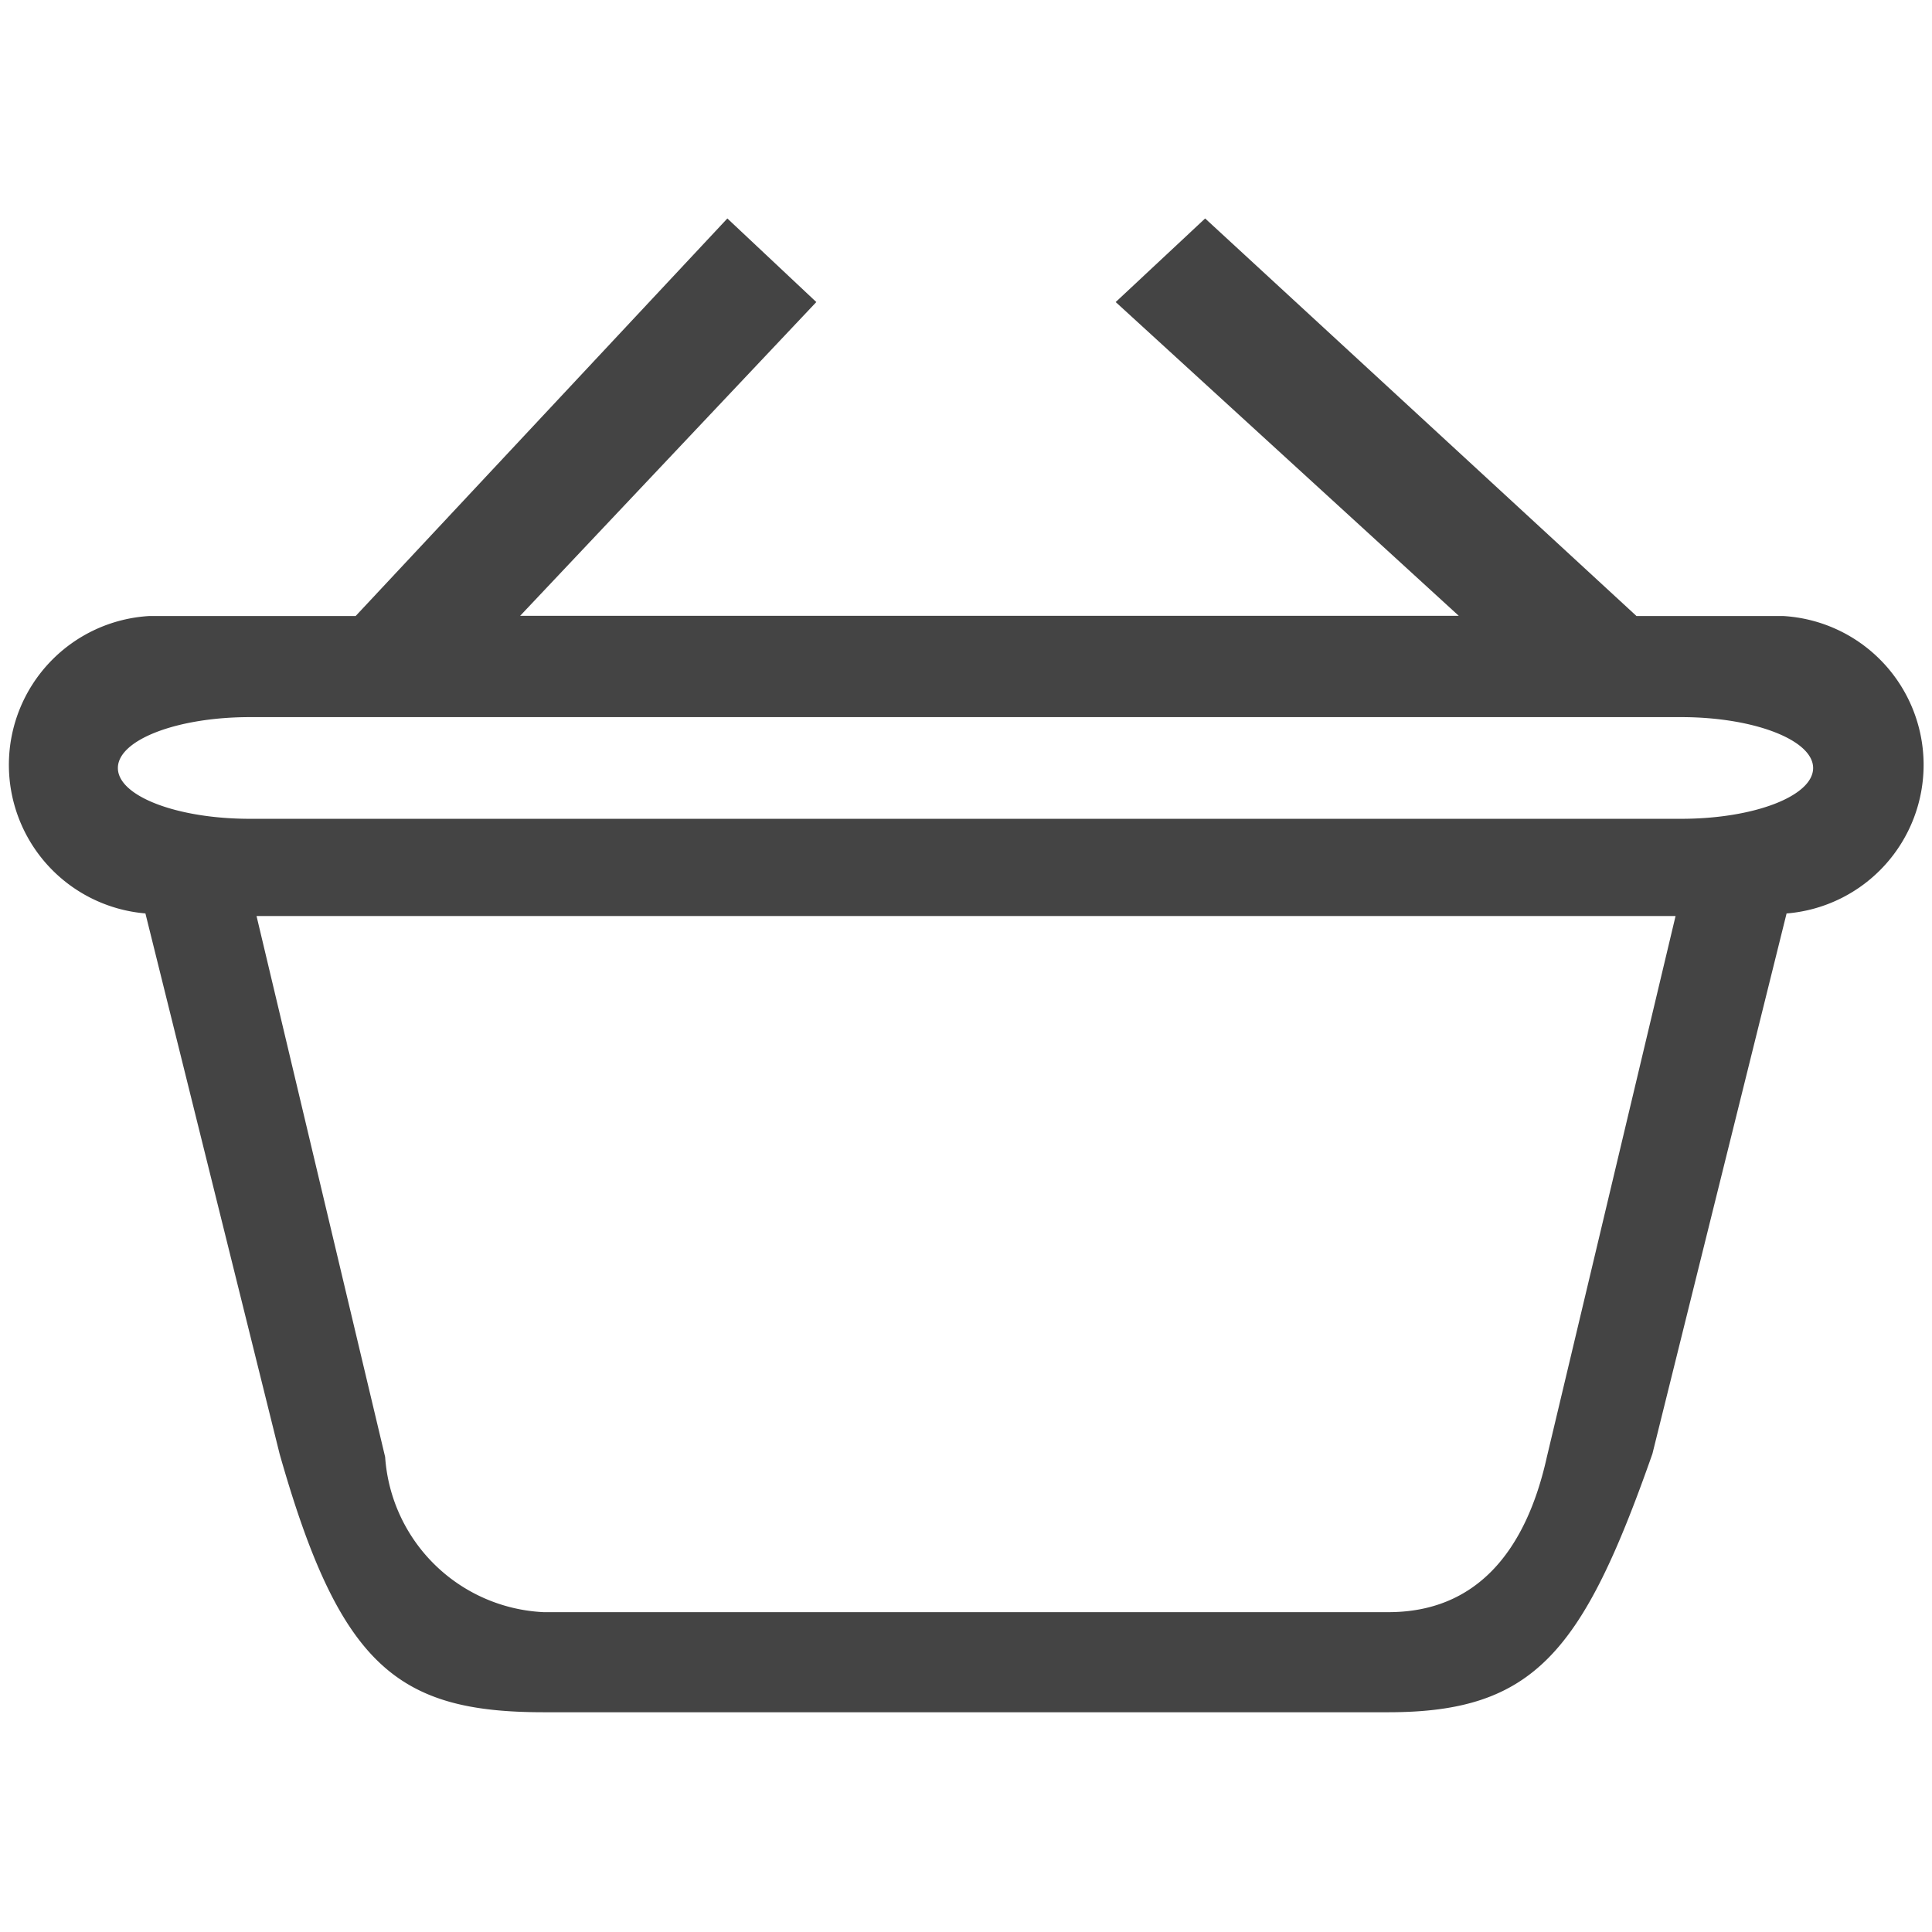
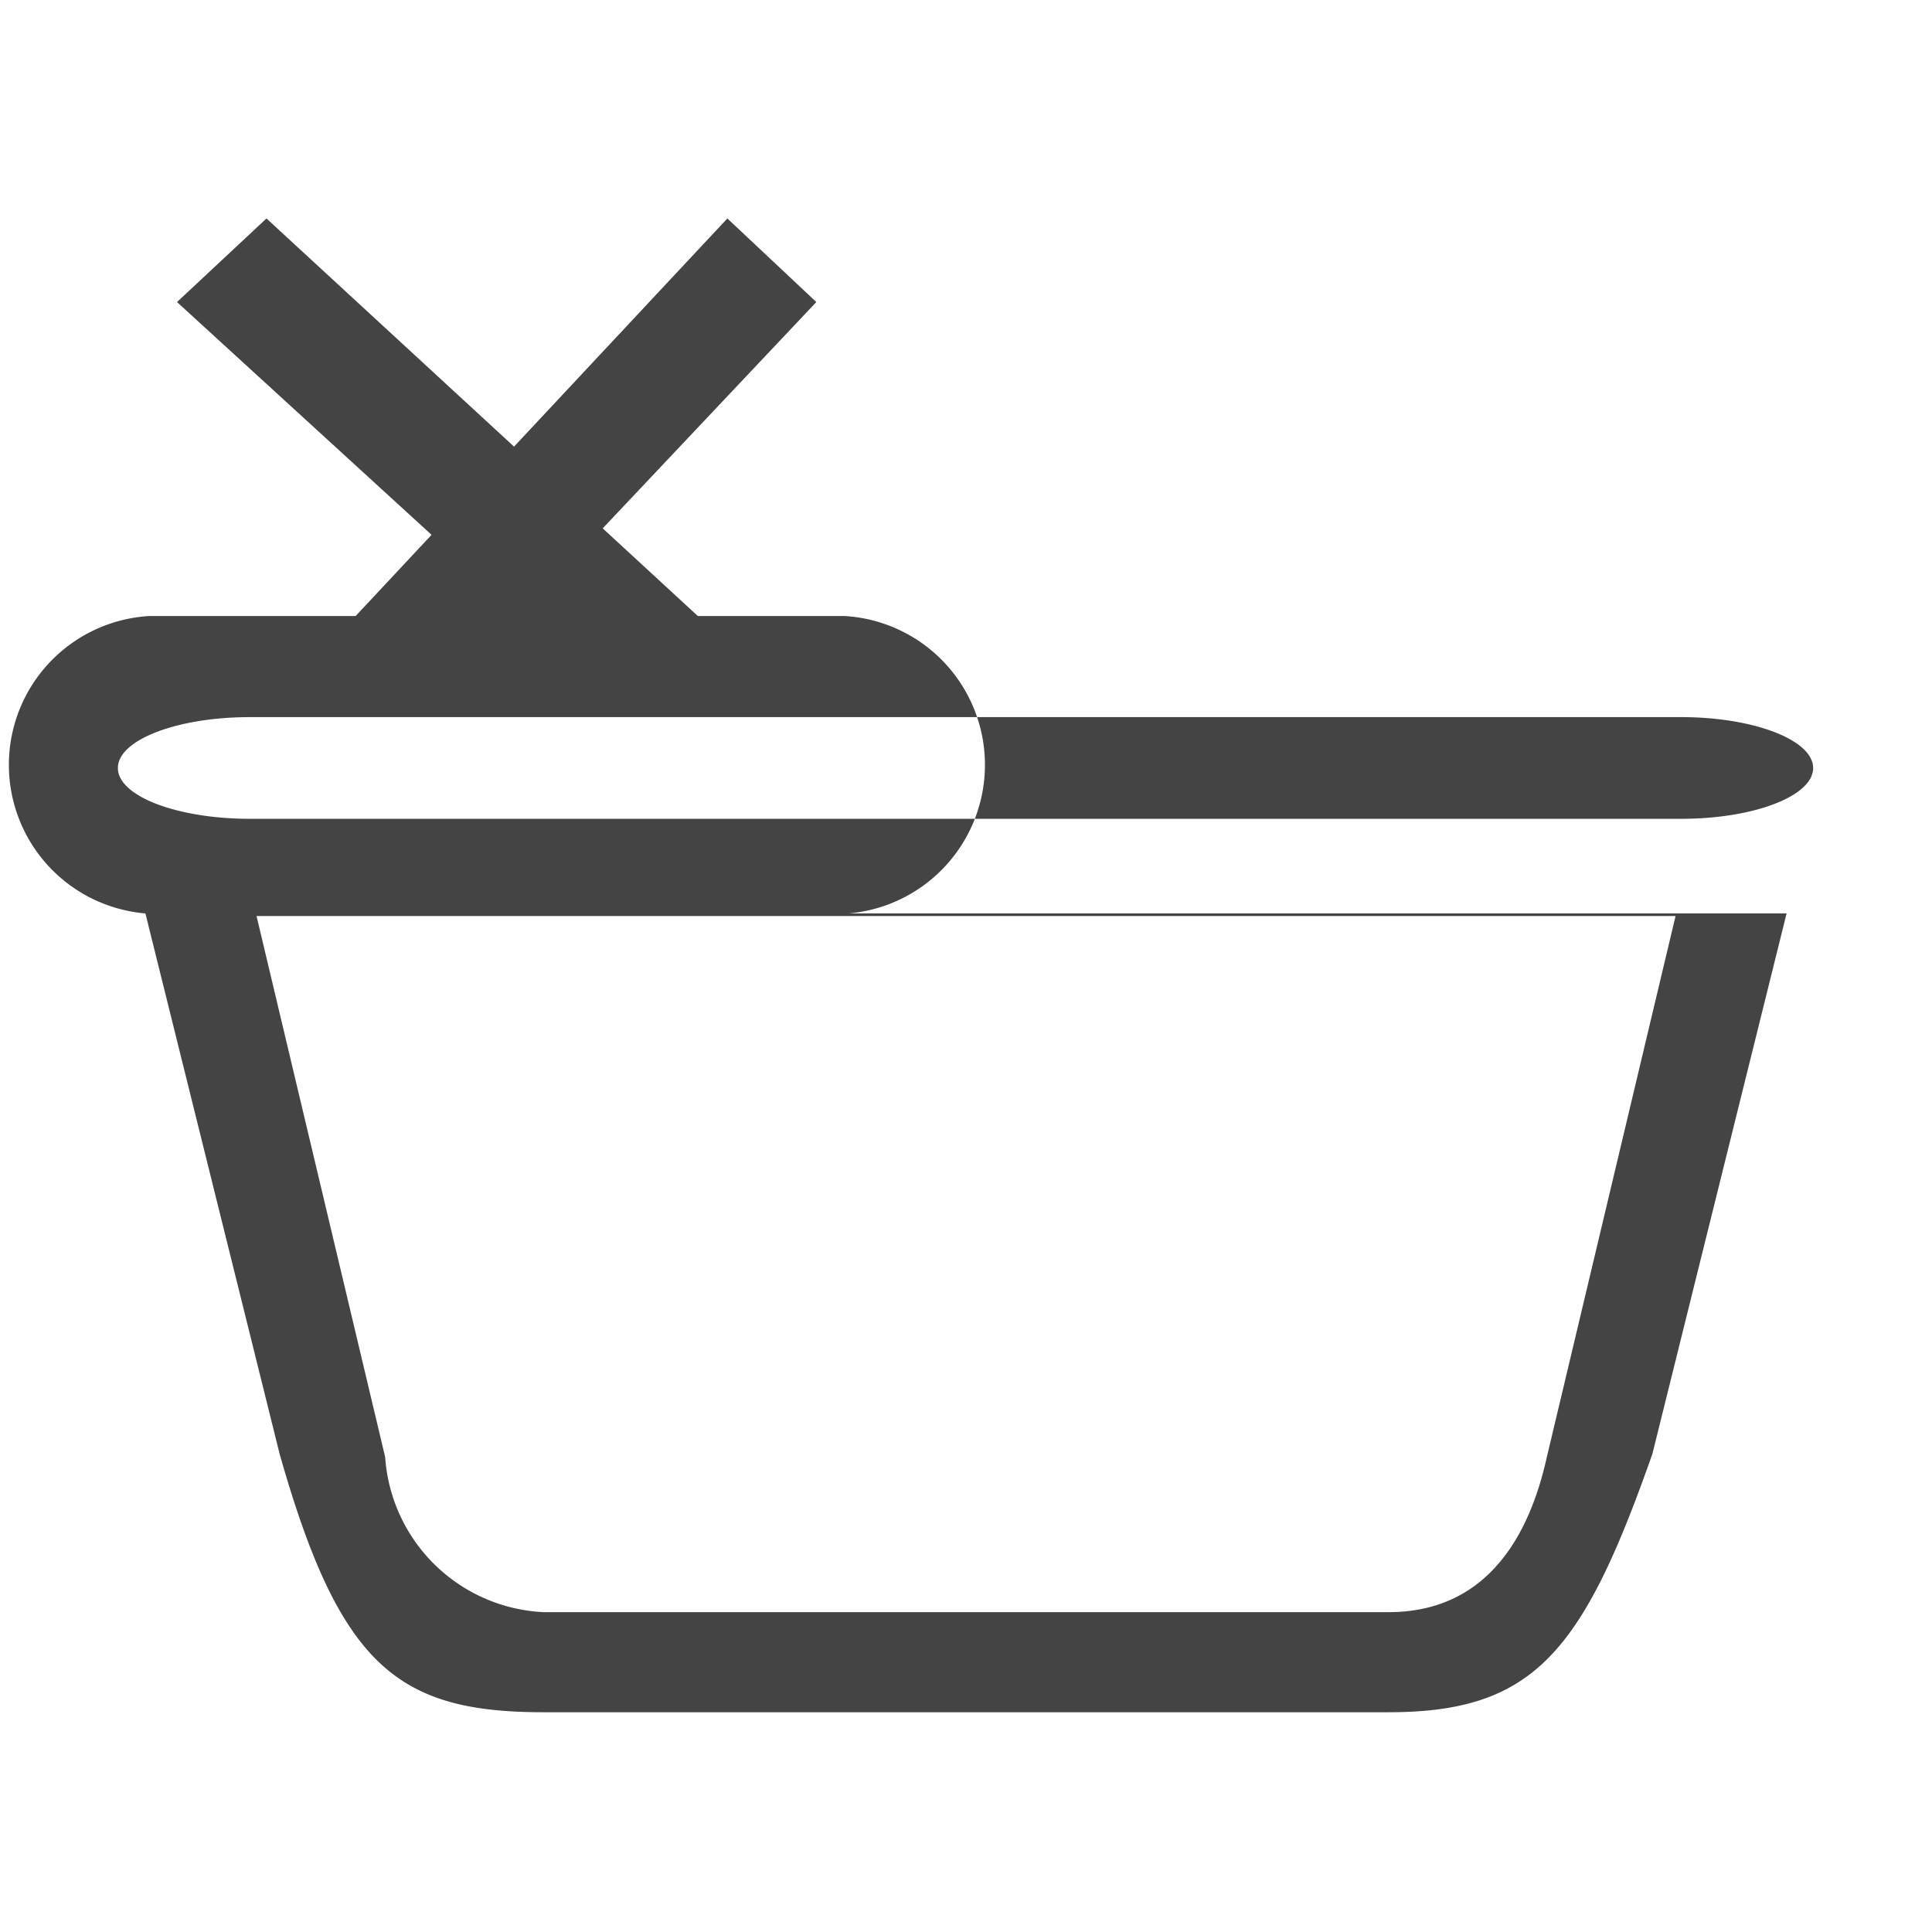
<svg xmlns="http://www.w3.org/2000/svg" width="800px" height="800px" viewBox="0 -2.2 19.438 19.438">
-   <path id="Path_10" data-name="Path 10" d="M346.729,827.961l-1.35,5.437c-.7,1.993-1.189,2.6-2.656,2.6h-8.5c-1.467,0-2.05-.463-2.656-2.6l-1.35-5.437a1.5,1.5,0,0,1,.037-2.992h2.078l3.74-4,.895.841-2.98,3.157h9.444l-3.452-3.157.9-.841,4.34,4h1.478a1.5,1.5,0,0,1,.037,2.992Zm-14.1,5.469a1.677,1.677,0,0,0,1.594,1.561h8.5c.88,0,1.382-.605,1.594-1.561l1.295-5.443H331.335Zm13.039-7.444h-14.4c-.733,0-1.328.229-1.328.512s.595.511,1.328.511h14.4c.734,0,1.328-.229,1.328-.511S346.4,825.986,345.668,825.986Z" transform="translate(-328.754 -820.971)" fill="#444" />
+   <path id="Path_10" data-name="Path 10" d="M346.729,827.961l-1.35,5.437c-.7,1.993-1.189,2.6-2.656,2.6h-8.5c-1.467,0-2.05-.463-2.656-2.6l-1.35-5.437a1.5,1.5,0,0,1,.037-2.992h2.078l3.74-4,.895.841-2.98,3.157l-3.452-3.157.9-.841,4.34,4h1.478a1.5,1.5,0,0,1,.037,2.992Zm-14.1,5.469a1.677,1.677,0,0,0,1.594,1.561h8.5c.88,0,1.382-.605,1.594-1.561l1.295-5.443H331.335Zm13.039-7.444h-14.4c-.733,0-1.328.229-1.328.512s.595.511,1.328.511h14.4c.734,0,1.328-.229,1.328-.511S346.4,825.986,345.668,825.986Z" transform="translate(-328.754 -820.971)" fill="#444" />
</svg>